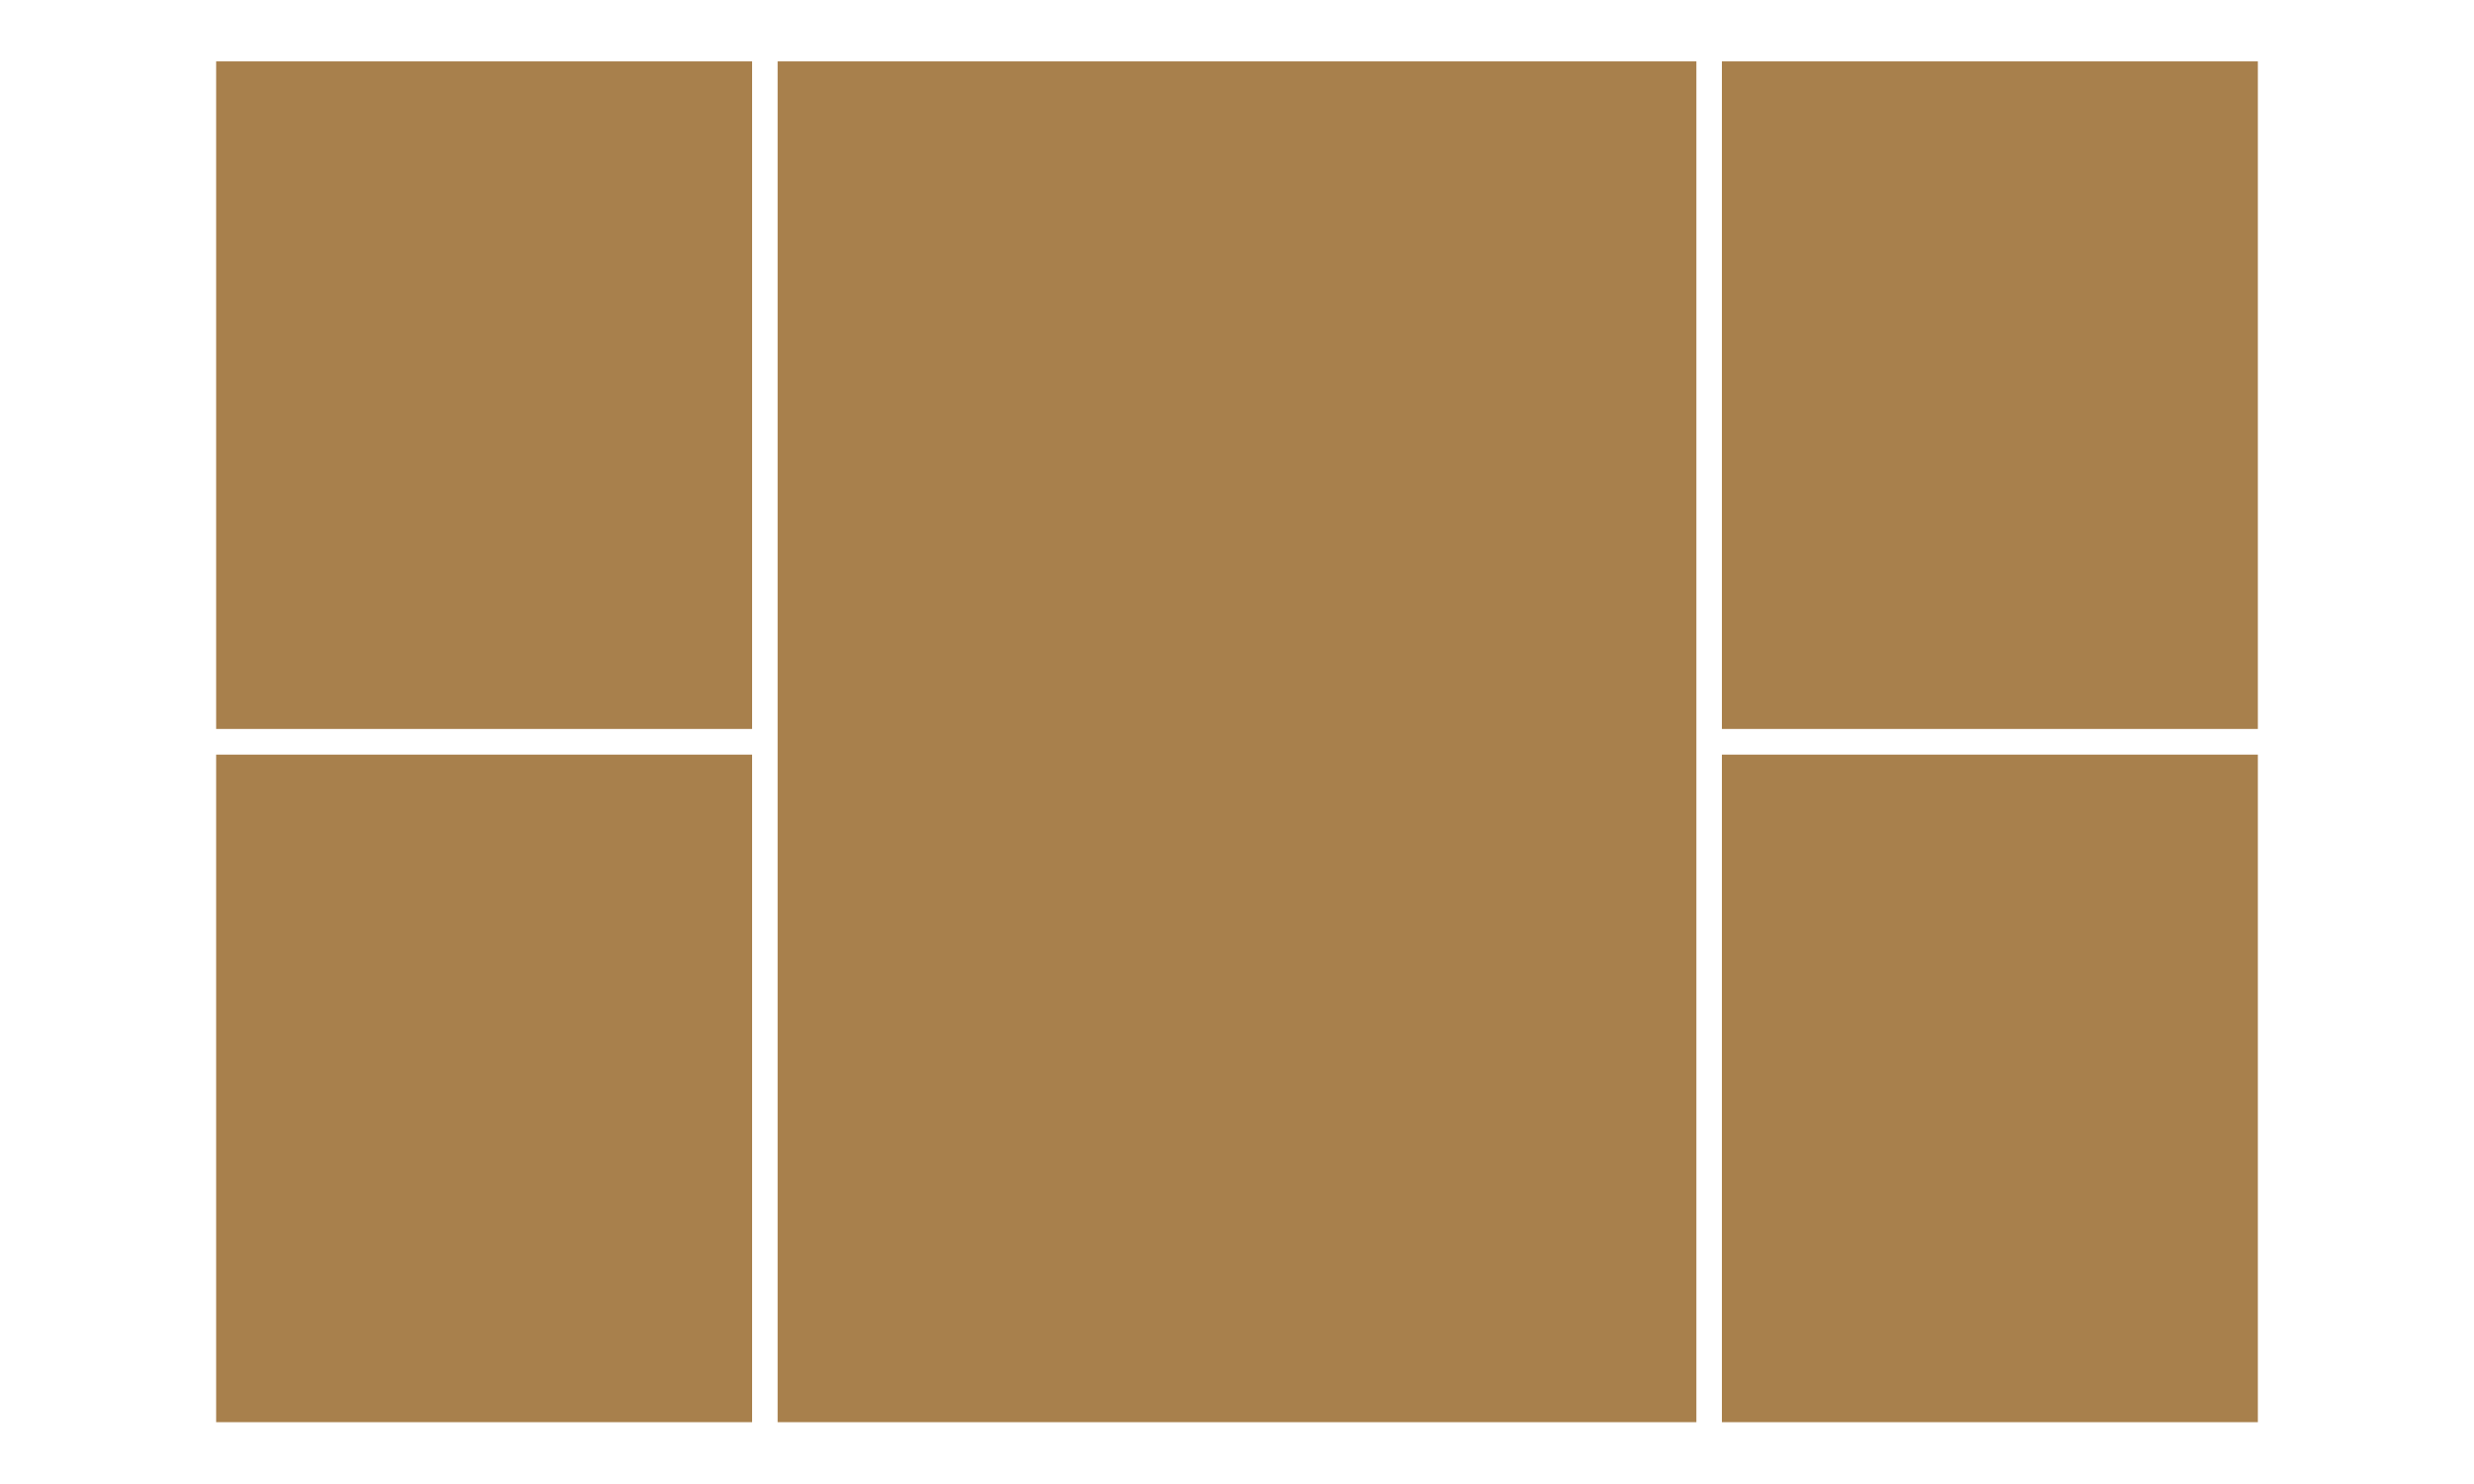
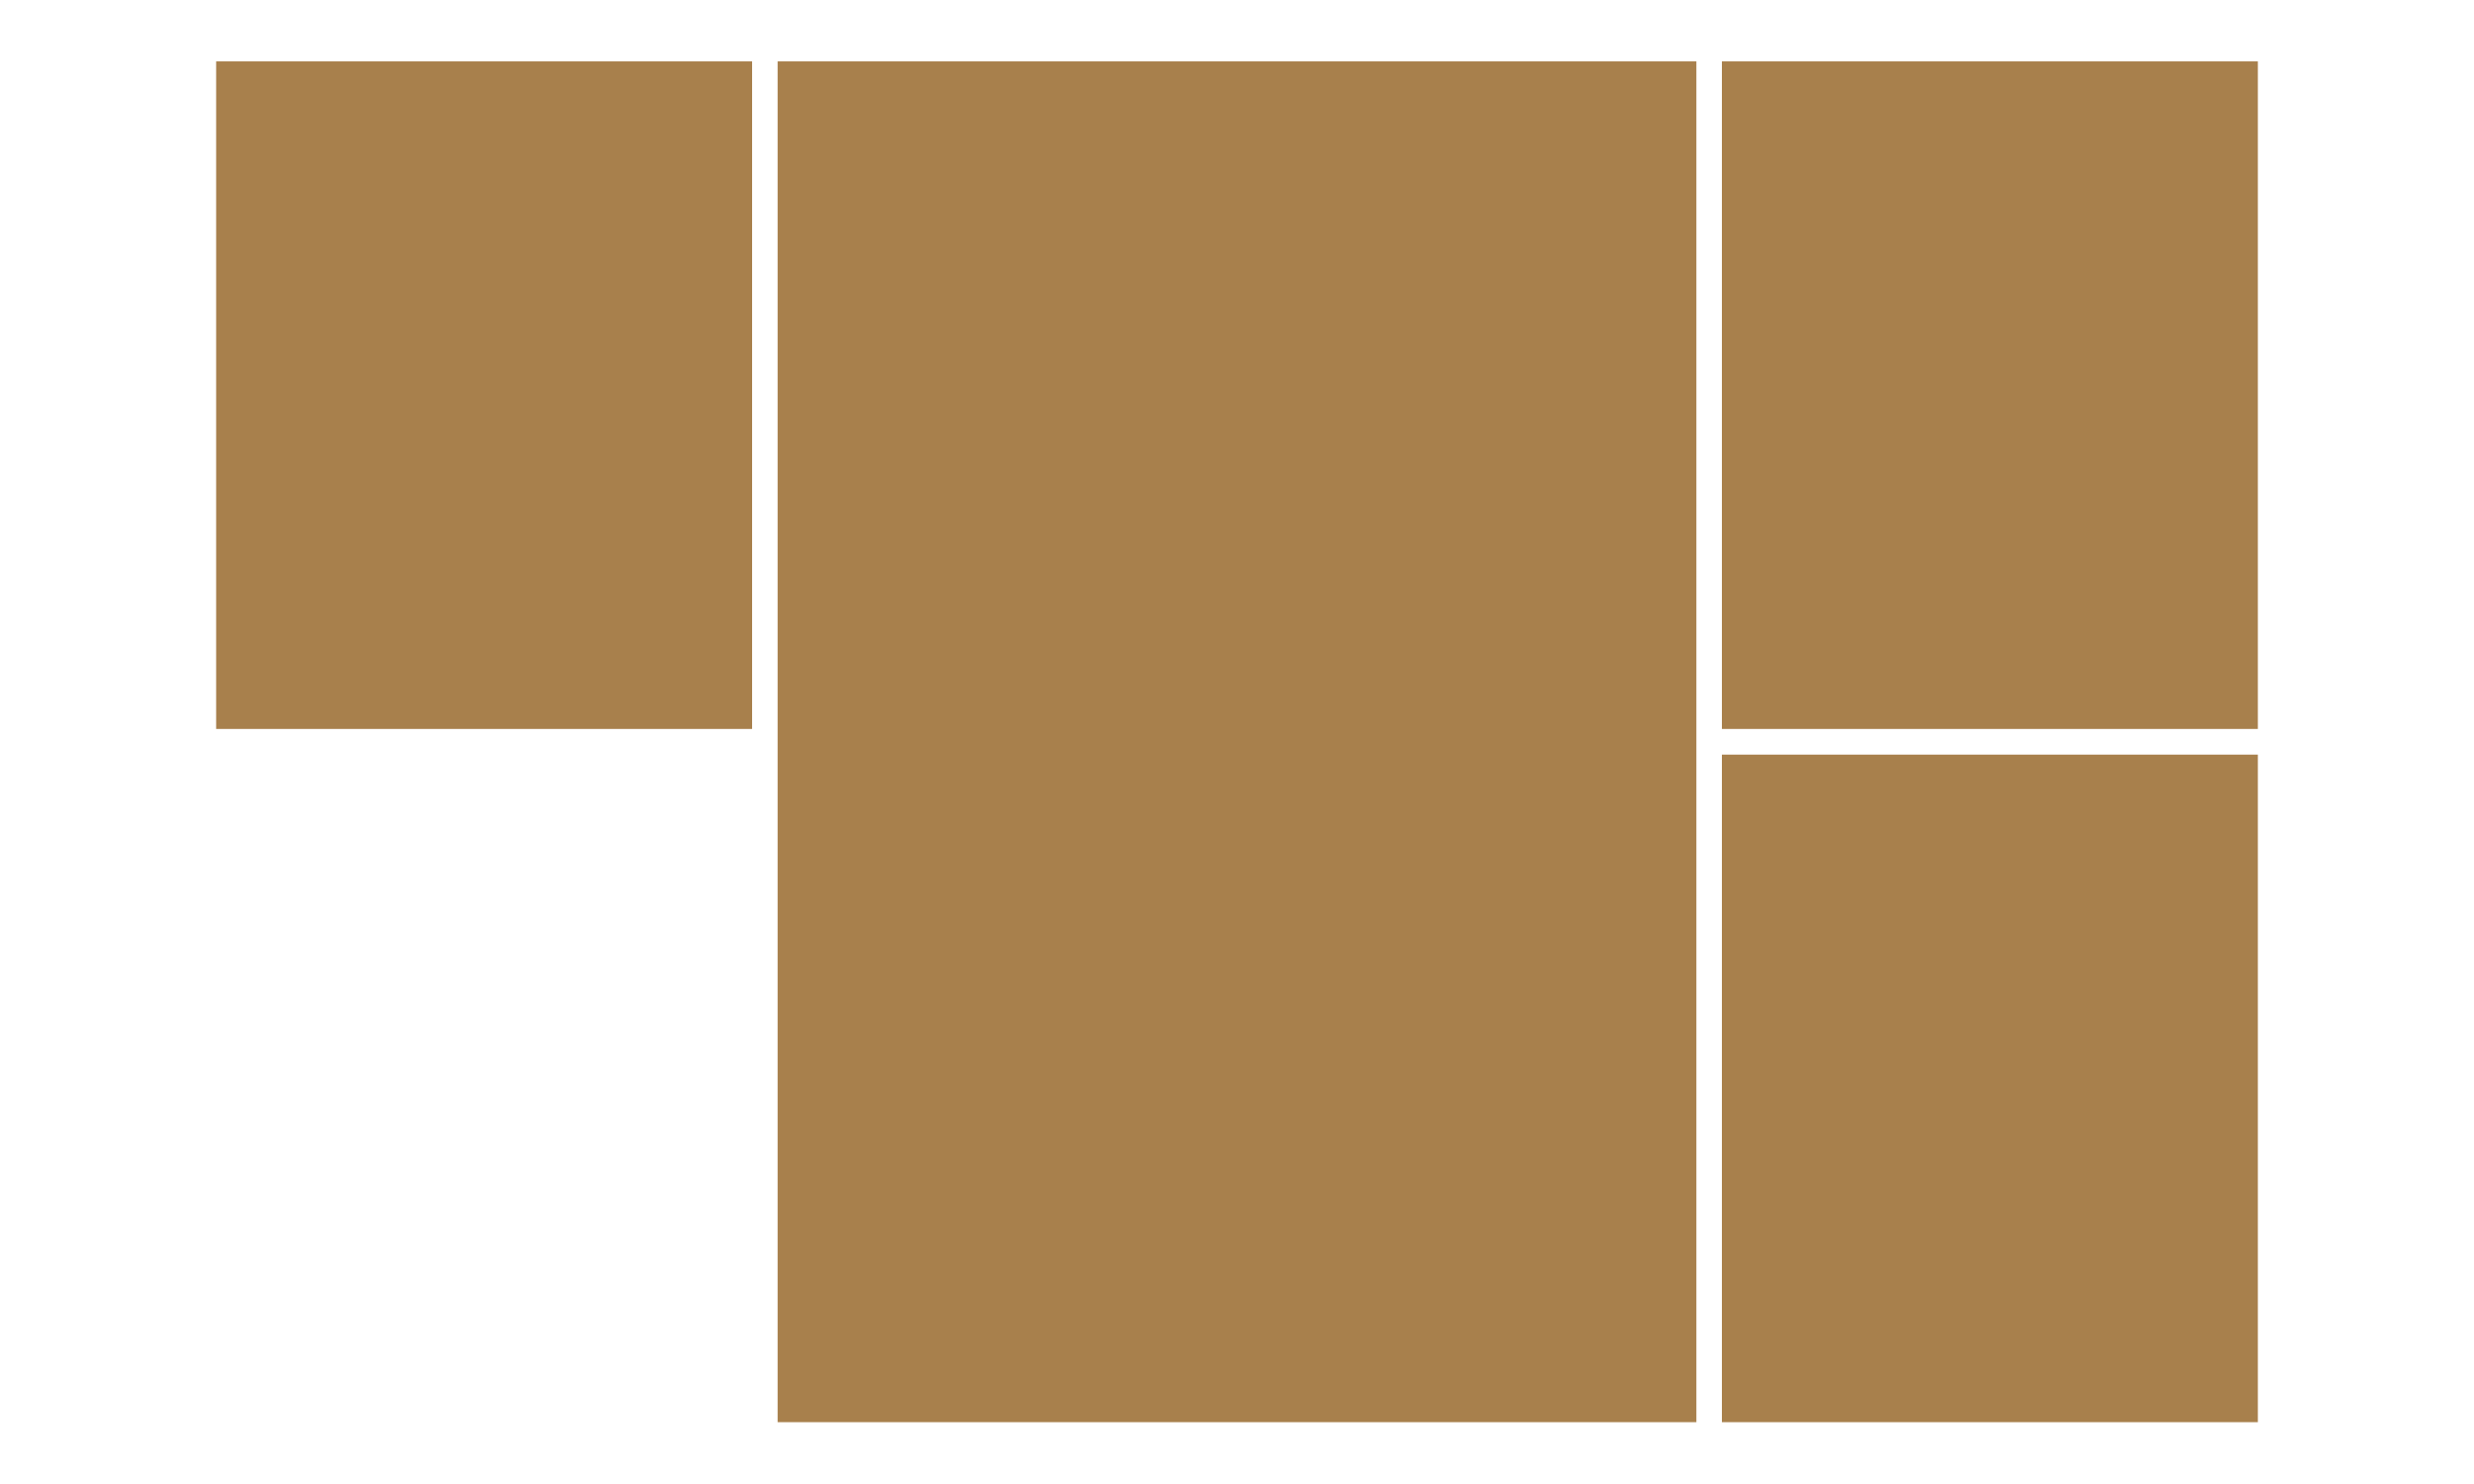
<svg xmlns="http://www.w3.org/2000/svg" version="1.1" id="Layer_1" x="0px" y="0px" width="500px" height="300px" viewBox="0 0 500 300" style="enable-background:new 0 0 500 300;" xml:space="preserve">
  <style type="text/css">
	.st0{fill:#A8804C;}
</style>
  <rect x="43.684" y="12.411" class="st0" width="108.316" height="134.95" />
-   <rect x="43.684" y="152.551" class="st0" width="108.316" height="134.95" />
  <rect x="157.158" y="12.411" class="st0" width="185.684" height="275.09" />
  <rect x="348" y="12.411" class="st0" width="108.316" height="134.95" />
  <rect x="348" y="152.551" class="st0" width="108.316" height="134.95" />
</svg>